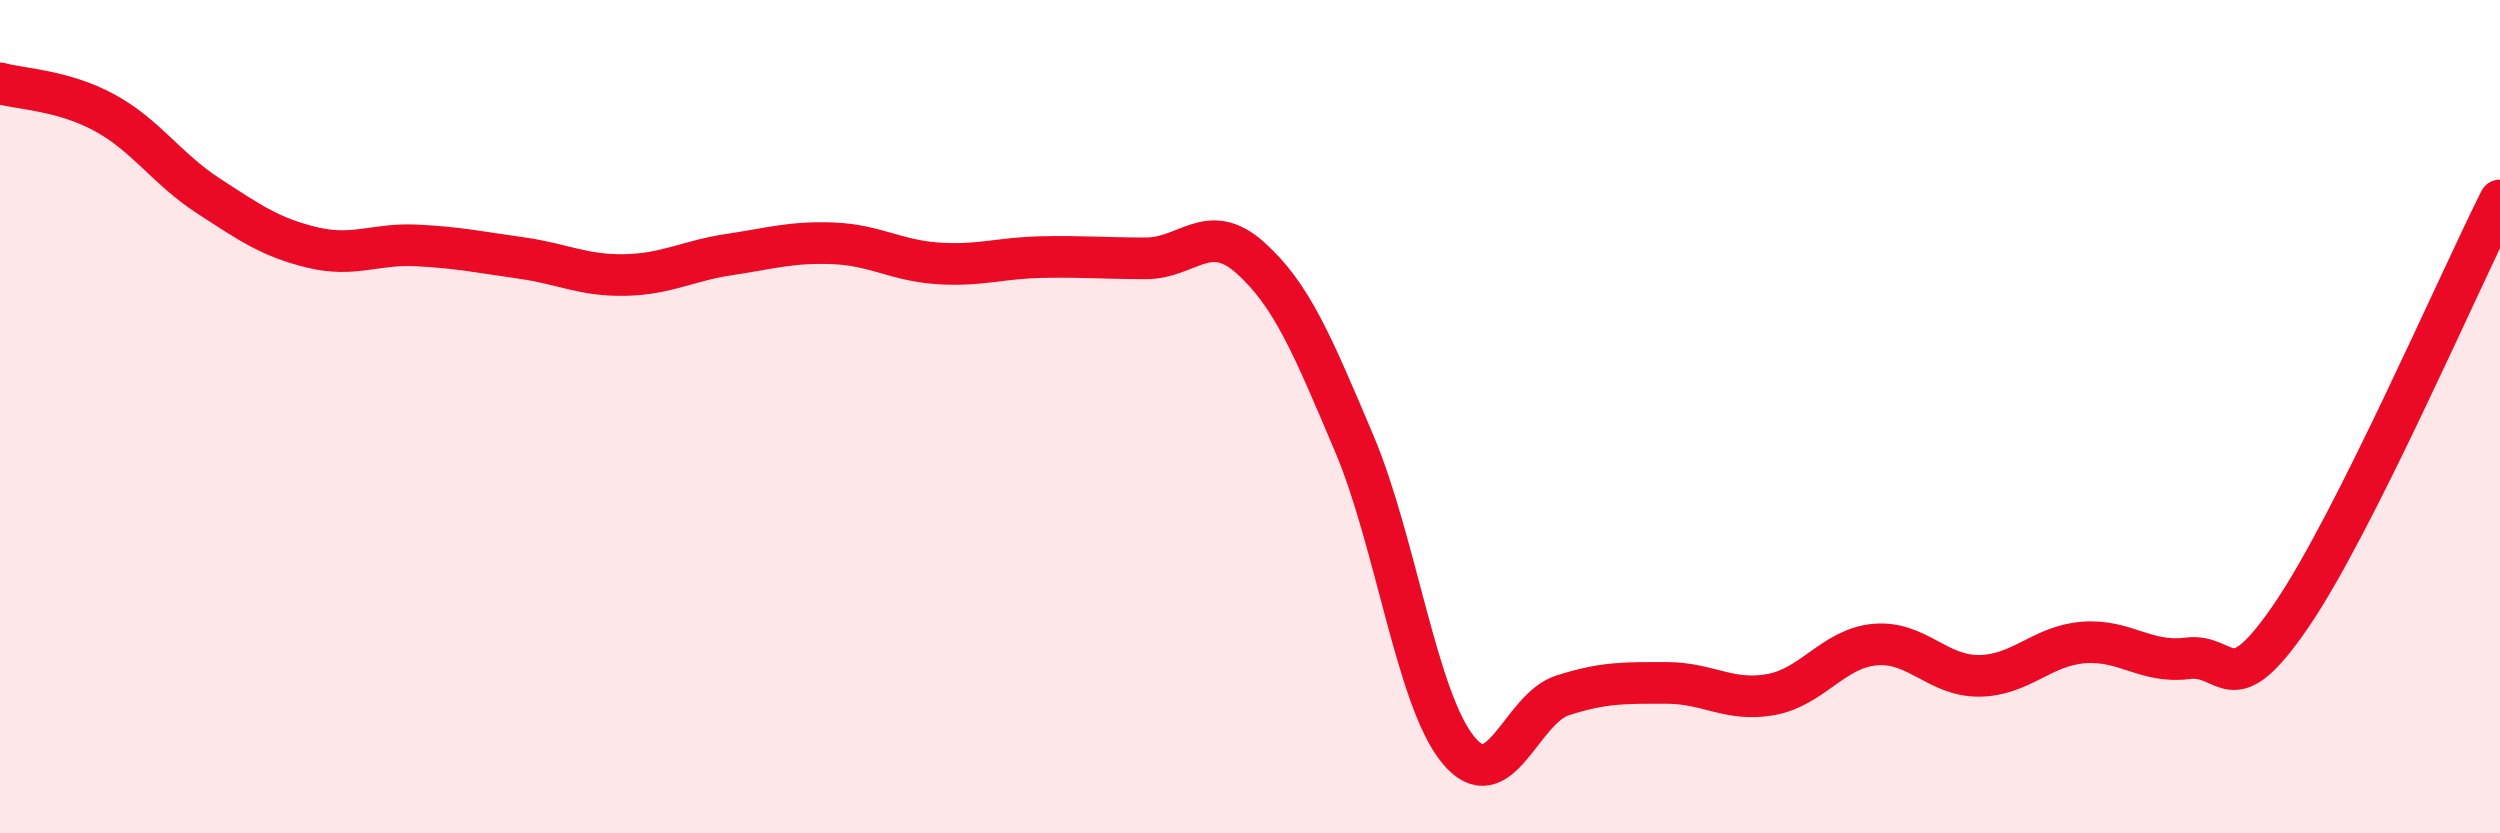
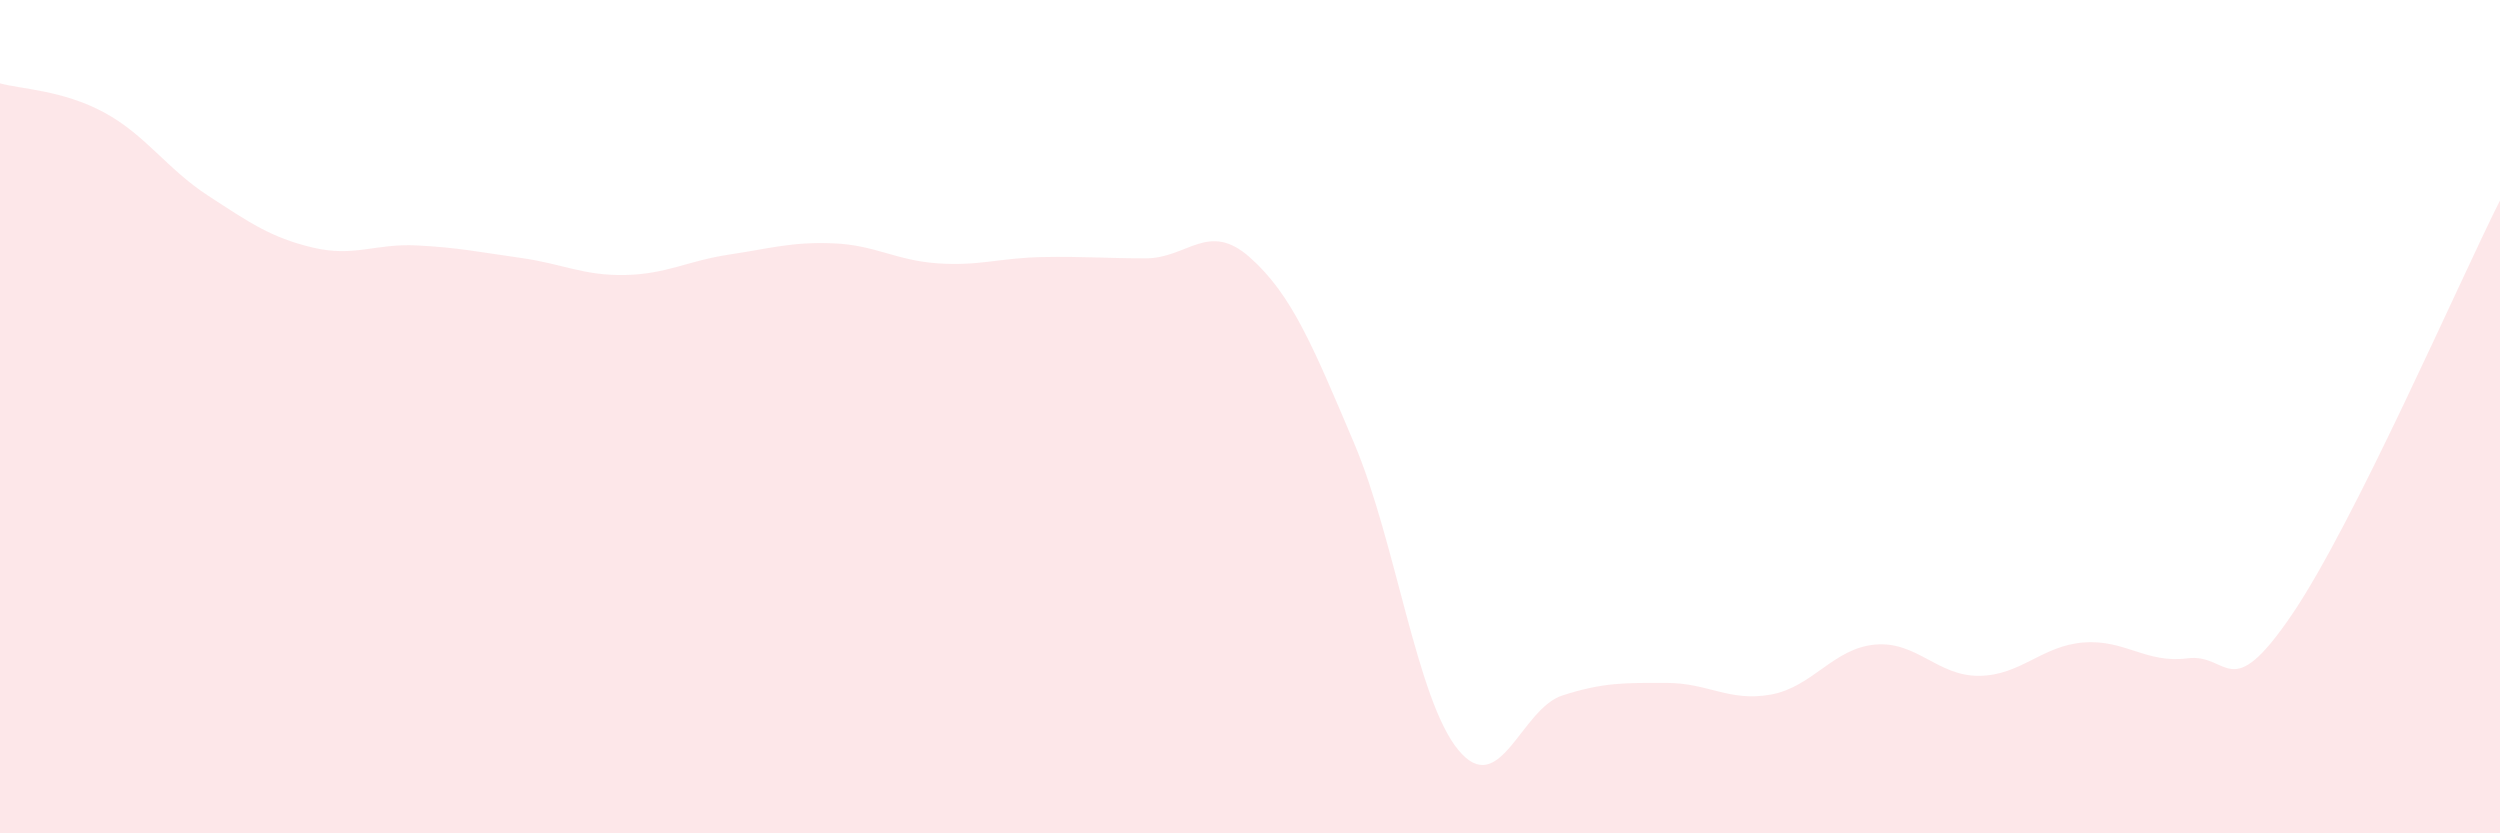
<svg xmlns="http://www.w3.org/2000/svg" width="60" height="20" viewBox="0 0 60 20">
  <path d="M 0,2 C 0.5,2.14 1.5,2.16 2.5,2.7 C 3.5,3.24 4,4.05 5,4.7 C 6,5.35 6.5,5.7 7.5,5.94 C 8.5,6.18 9,5.84 10,5.89 C 11,5.94 11.5,6.05 12.5,6.19 C 13.5,6.33 14,6.62 15,6.6 C 16,6.58 16.5,6.26 17.5,6.11 C 18.5,5.96 19,5.8 20,5.84 C 21,5.88 21.5,6.25 22.5,6.32 C 23.5,6.39 24,6.19 25,6.17 C 26,6.15 26.5,6.2 27.5,6.2 C 28.5,6.2 29,5.29 30,6.18 C 31,7.07 31.5,8.28 32.5,10.64 C 33.5,13 34,16.79 35,18 C 36,19.21 36.5,17.01 37.5,16.69 C 38.5,16.37 39,16.39 40,16.39 C 41,16.39 41.5,16.85 42.5,16.67 C 43.5,16.49 44,15.56 45,15.47 C 46,15.38 46.5,16.23 47.5,16.22 C 48.5,16.21 49,15.5 50,15.42 C 51,15.34 51.5,15.93 52.5,15.8 C 53.5,15.67 53.5,16.96 55,14.76 C 56.5,12.56 59,6.8 60,4.81L60 20L0 20Z" fill="#EB0A25" opacity="0.1" stroke-linecap="round" stroke-linejoin="round" />
-   <path d="M 0,2 C 0.5,2.14 1.5,2.16 2.5,2.7 C 3.5,3.24 4,4.05 5,4.7 C 6,5.35 6.5,5.7 7.5,5.94 C 8.5,6.18 9,5.84 10,5.89 C 11,5.94 11.5,6.05 12.5,6.19 C 13.5,6.33 14,6.62 15,6.6 C 16,6.58 16.5,6.26 17.5,6.11 C 18.5,5.96 19,5.8 20,5.84 C 21,5.88 21.5,6.25 22.5,6.32 C 23.5,6.39 24,6.19 25,6.17 C 26,6.15 26.5,6.2 27.5,6.2 C 28.5,6.2 29,5.29 30,6.18 C 31,7.07 31.5,8.28 32.5,10.64 C 33.5,13 34,16.79 35,18 C 36,19.21 36.5,17.01 37.5,16.69 C 38.5,16.37 39,16.39 40,16.39 C 41,16.39 41.5,16.85 42.5,16.67 C 43.5,16.49 44,15.56 45,15.47 C 46,15.38 46.5,16.23 47.5,16.22 C 48.5,16.21 49,15.5 50,15.42 C 51,15.34 51.5,15.93 52.5,15.8 C 53.5,15.67 53.5,16.96 55,14.76 C 56.5,12.56 59,6.8 60,4.81" stroke="#EB0A25" stroke-width="1" fill="none" stroke-linecap="round" stroke-linejoin="round" />
</svg>